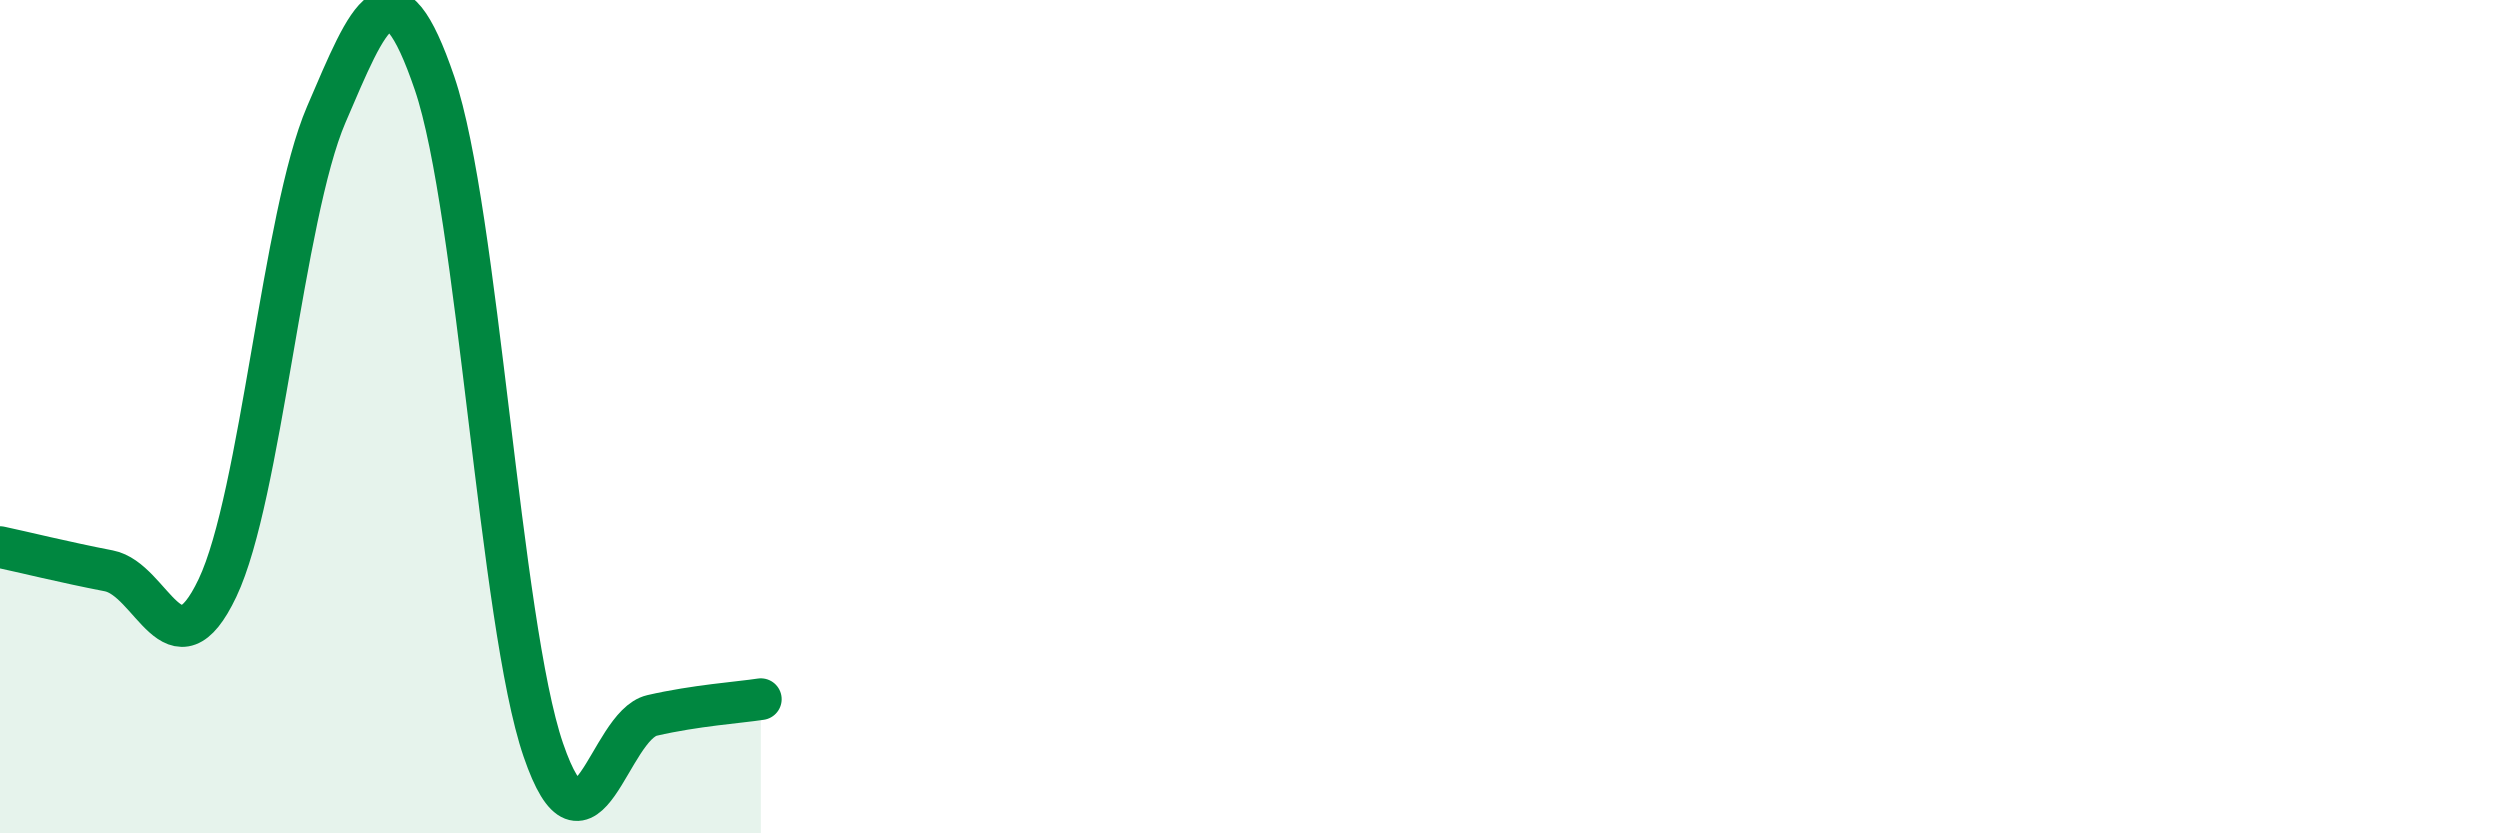
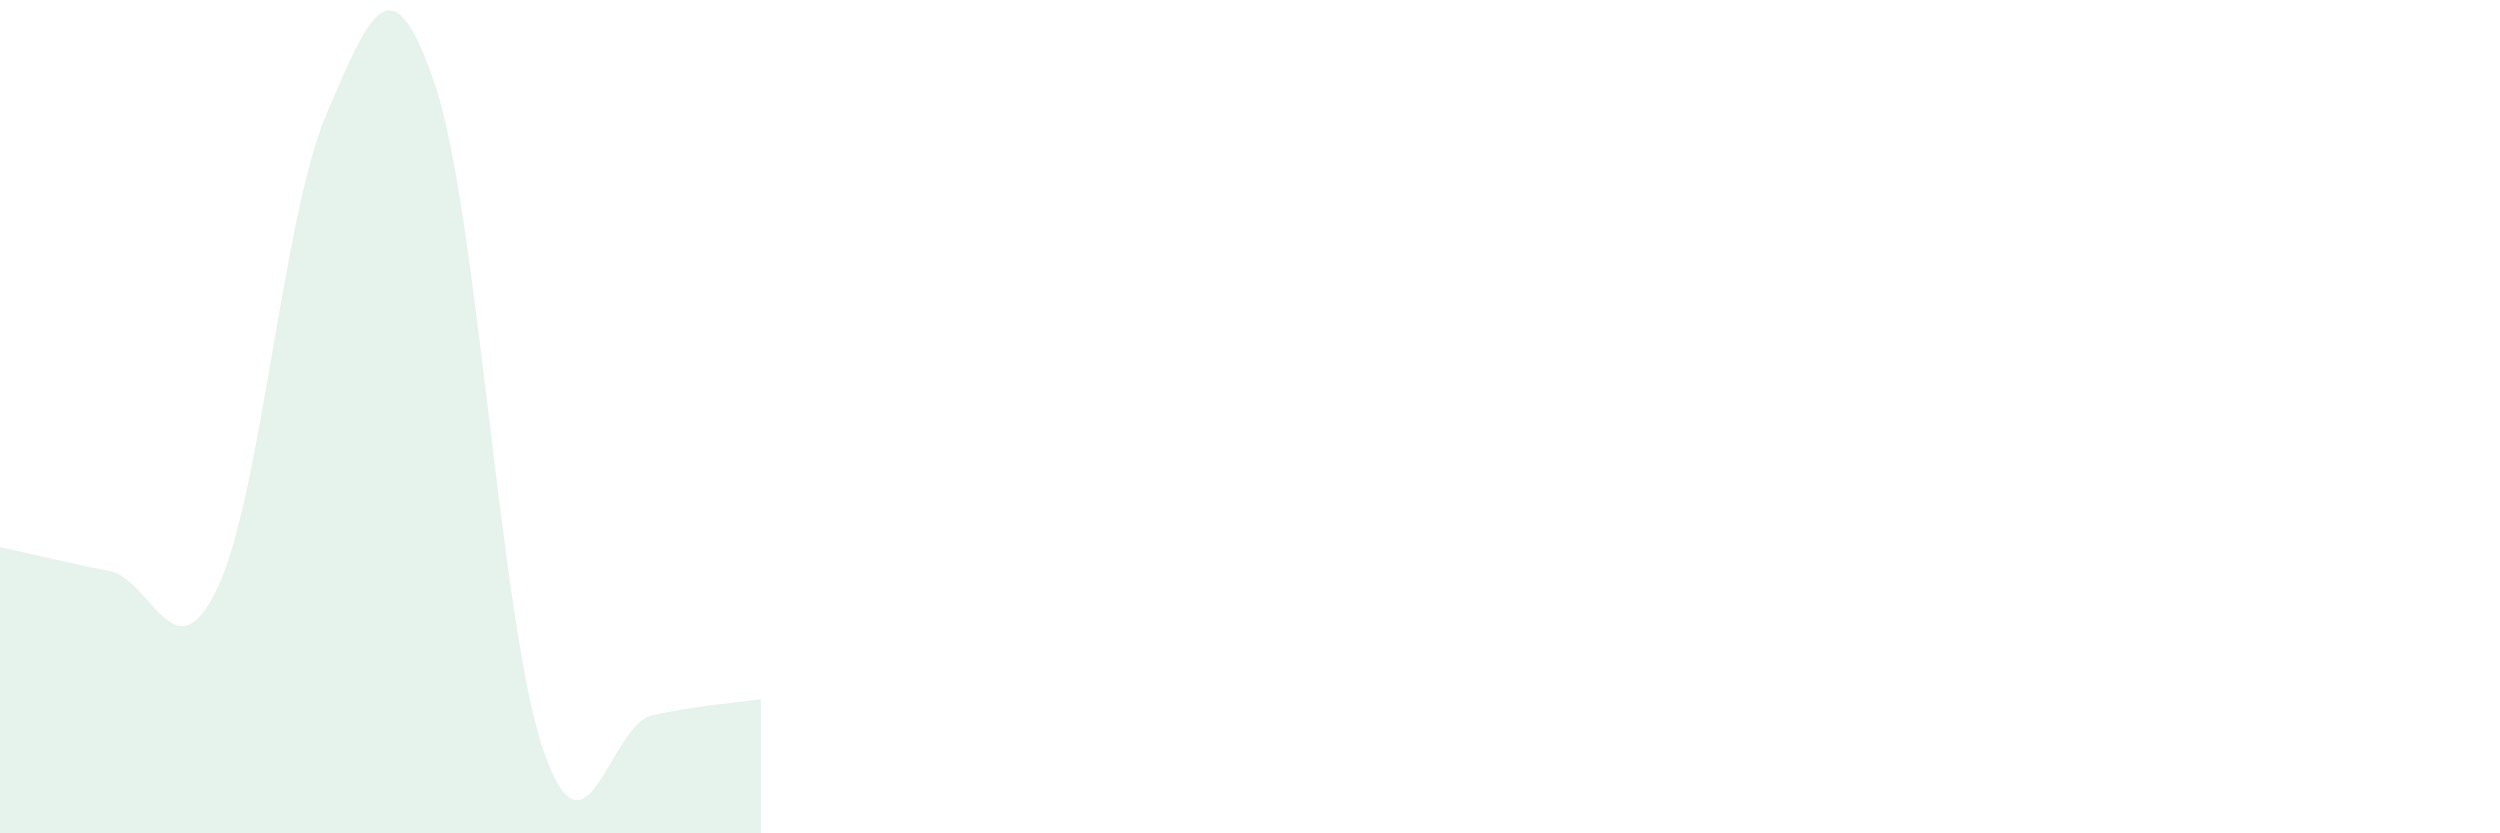
<svg xmlns="http://www.w3.org/2000/svg" width="60" height="20" viewBox="0 0 60 20">
  <path d="M 0,13.13 C 0.52,13.24 1.57,13.5 2.61,13.7 C 3.65,13.9 4.18,16.3 5.22,14.11 C 6.26,11.92 6.79,5.17 7.83,2.75 C 8.87,0.33 9.39,-1.05 10.43,2 C 11.47,5.05 12,14.97 13.04,18 C 14.08,21.03 14.61,17.41 15.65,17.17 C 16.69,16.93 17.74,16.86 18.26,16.78L18.26 20L0 20Z" fill="#008740" opacity="0.1" stroke-linecap="round" stroke-linejoin="round" />
-   <path d="M 0,13.13 C 0.52,13.24 1.57,13.5 2.61,13.7 C 3.65,13.9 4.18,16.3 5.22,14.11 C 6.26,11.92 6.79,5.17 7.83,2.75 C 8.87,0.33 9.39,-1.05 10.43,2 C 11.47,5.05 12,14.97 13.04,18 C 14.08,21.03 14.61,17.41 15.65,17.17 C 16.69,16.93 17.74,16.86 18.26,16.78" stroke="#008740" stroke-width="1" fill="none" stroke-linecap="round" stroke-linejoin="round" />
</svg>